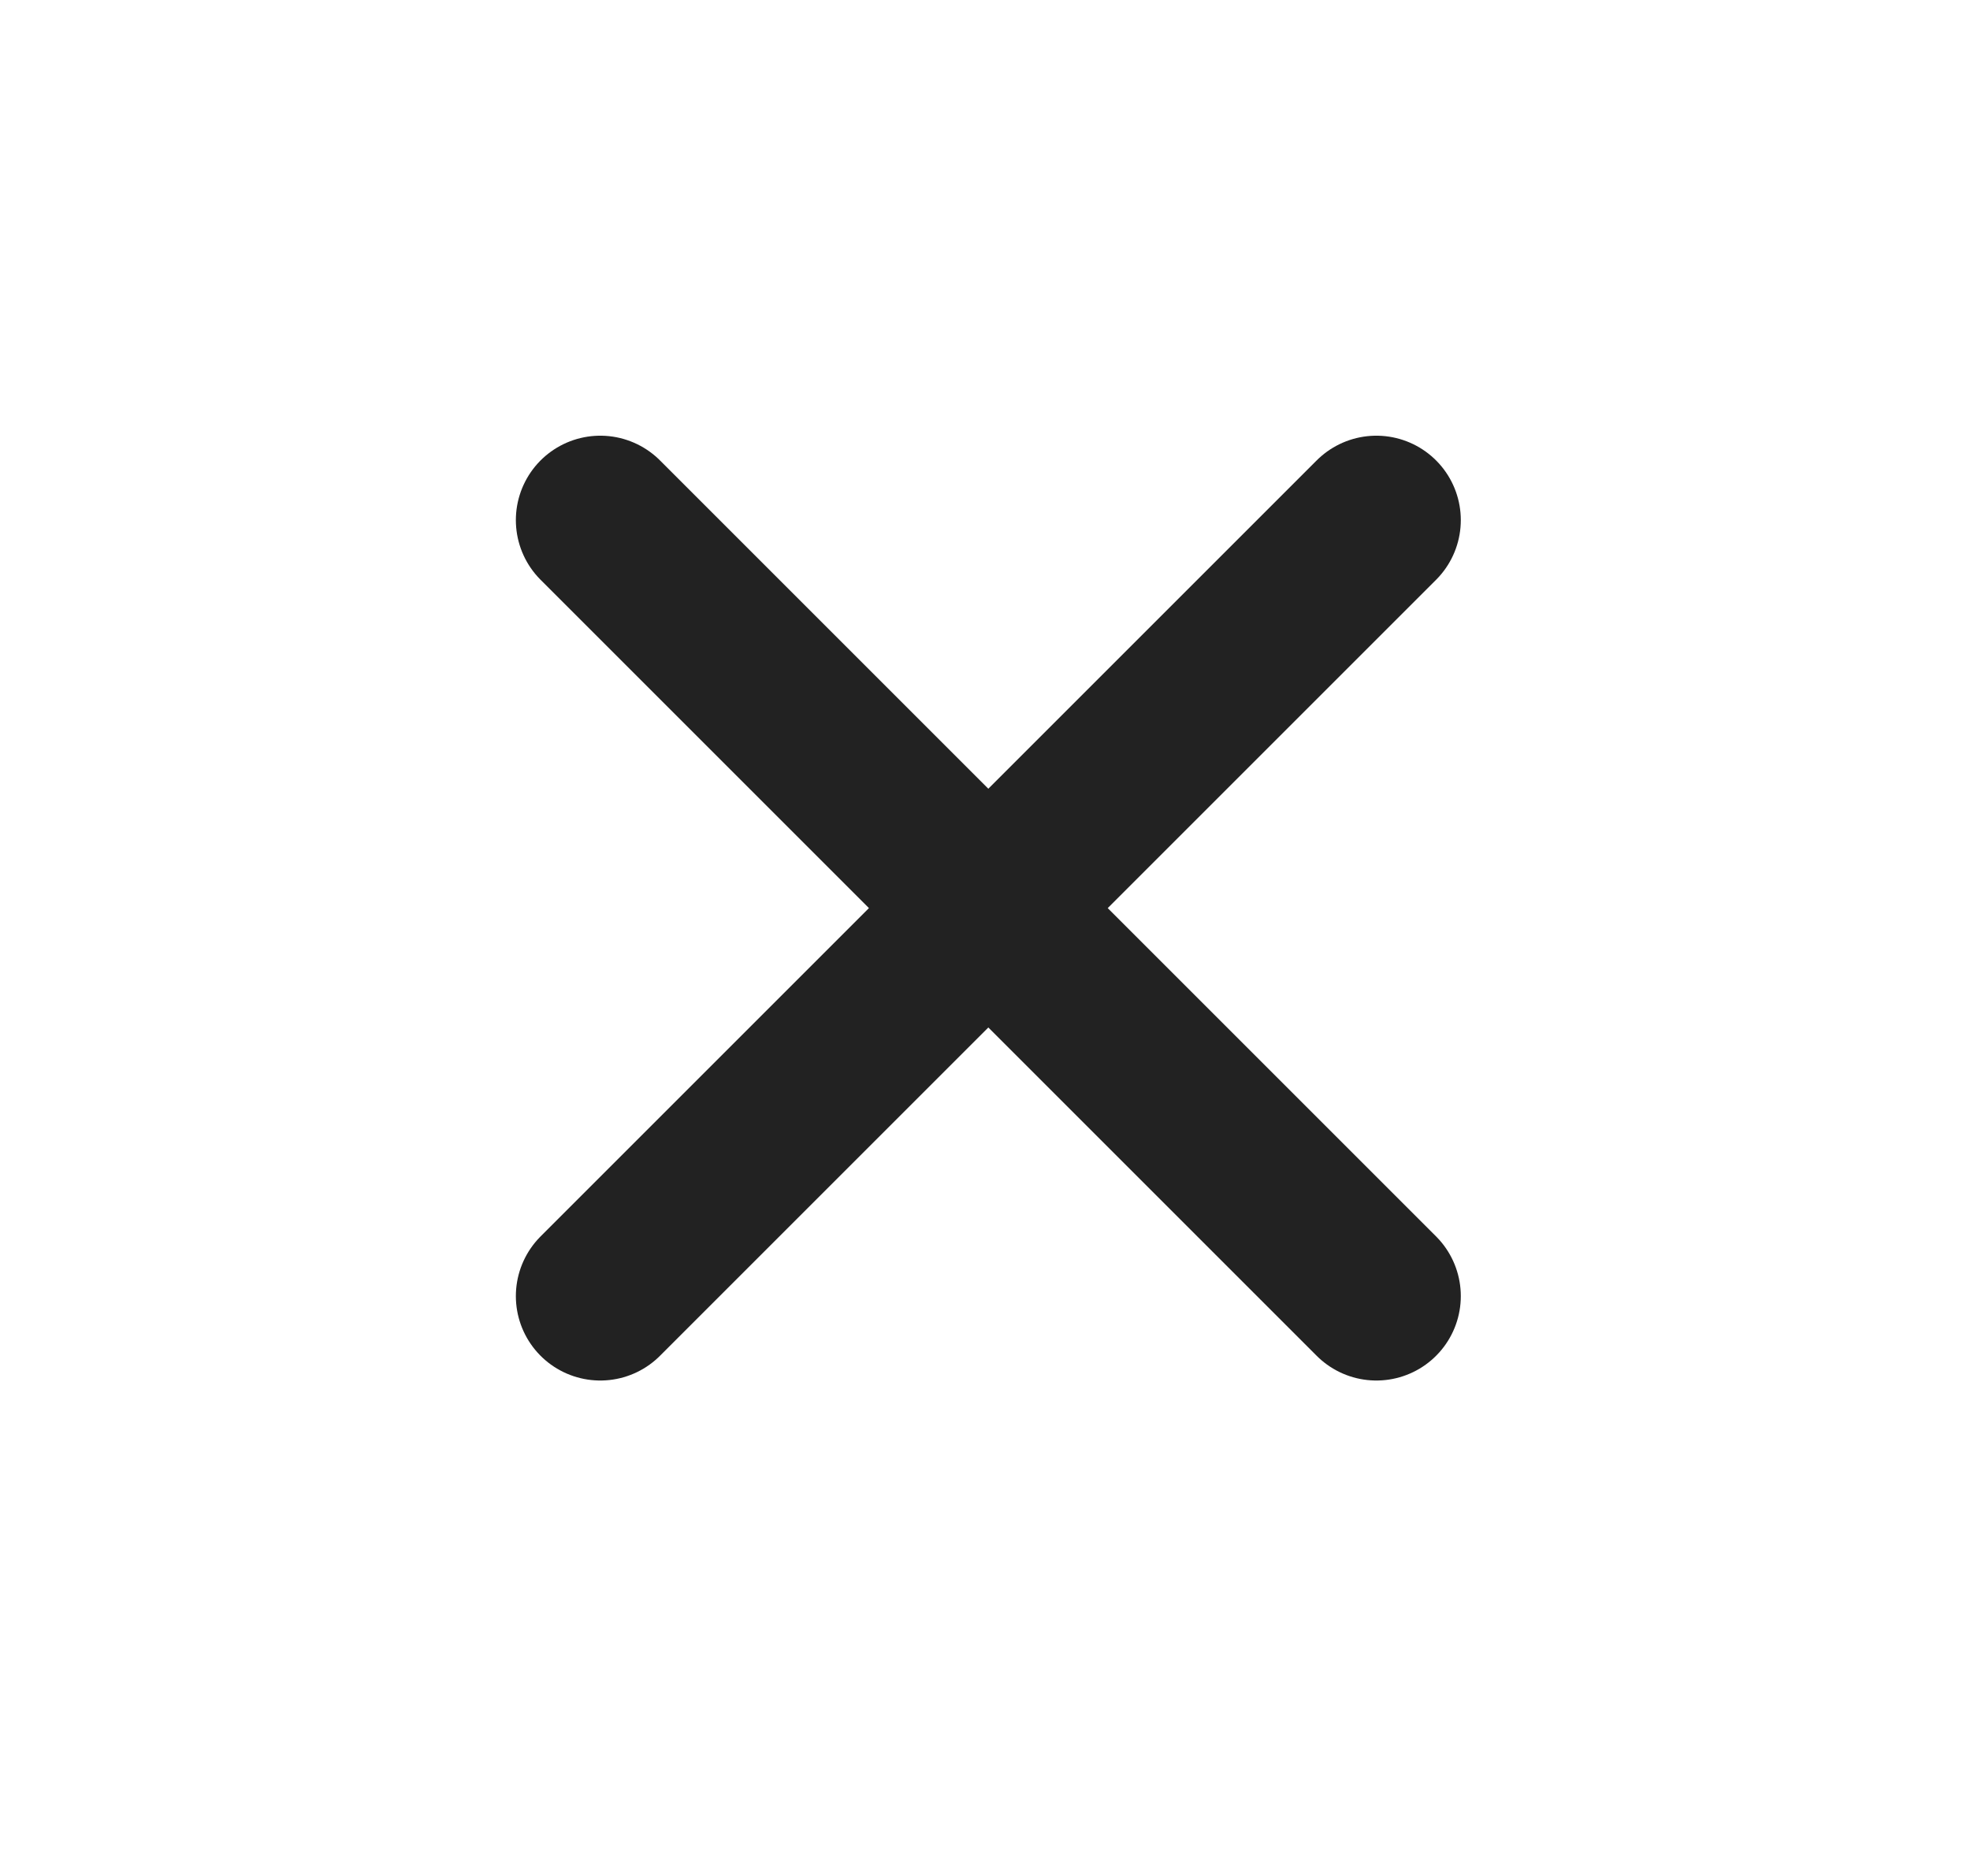
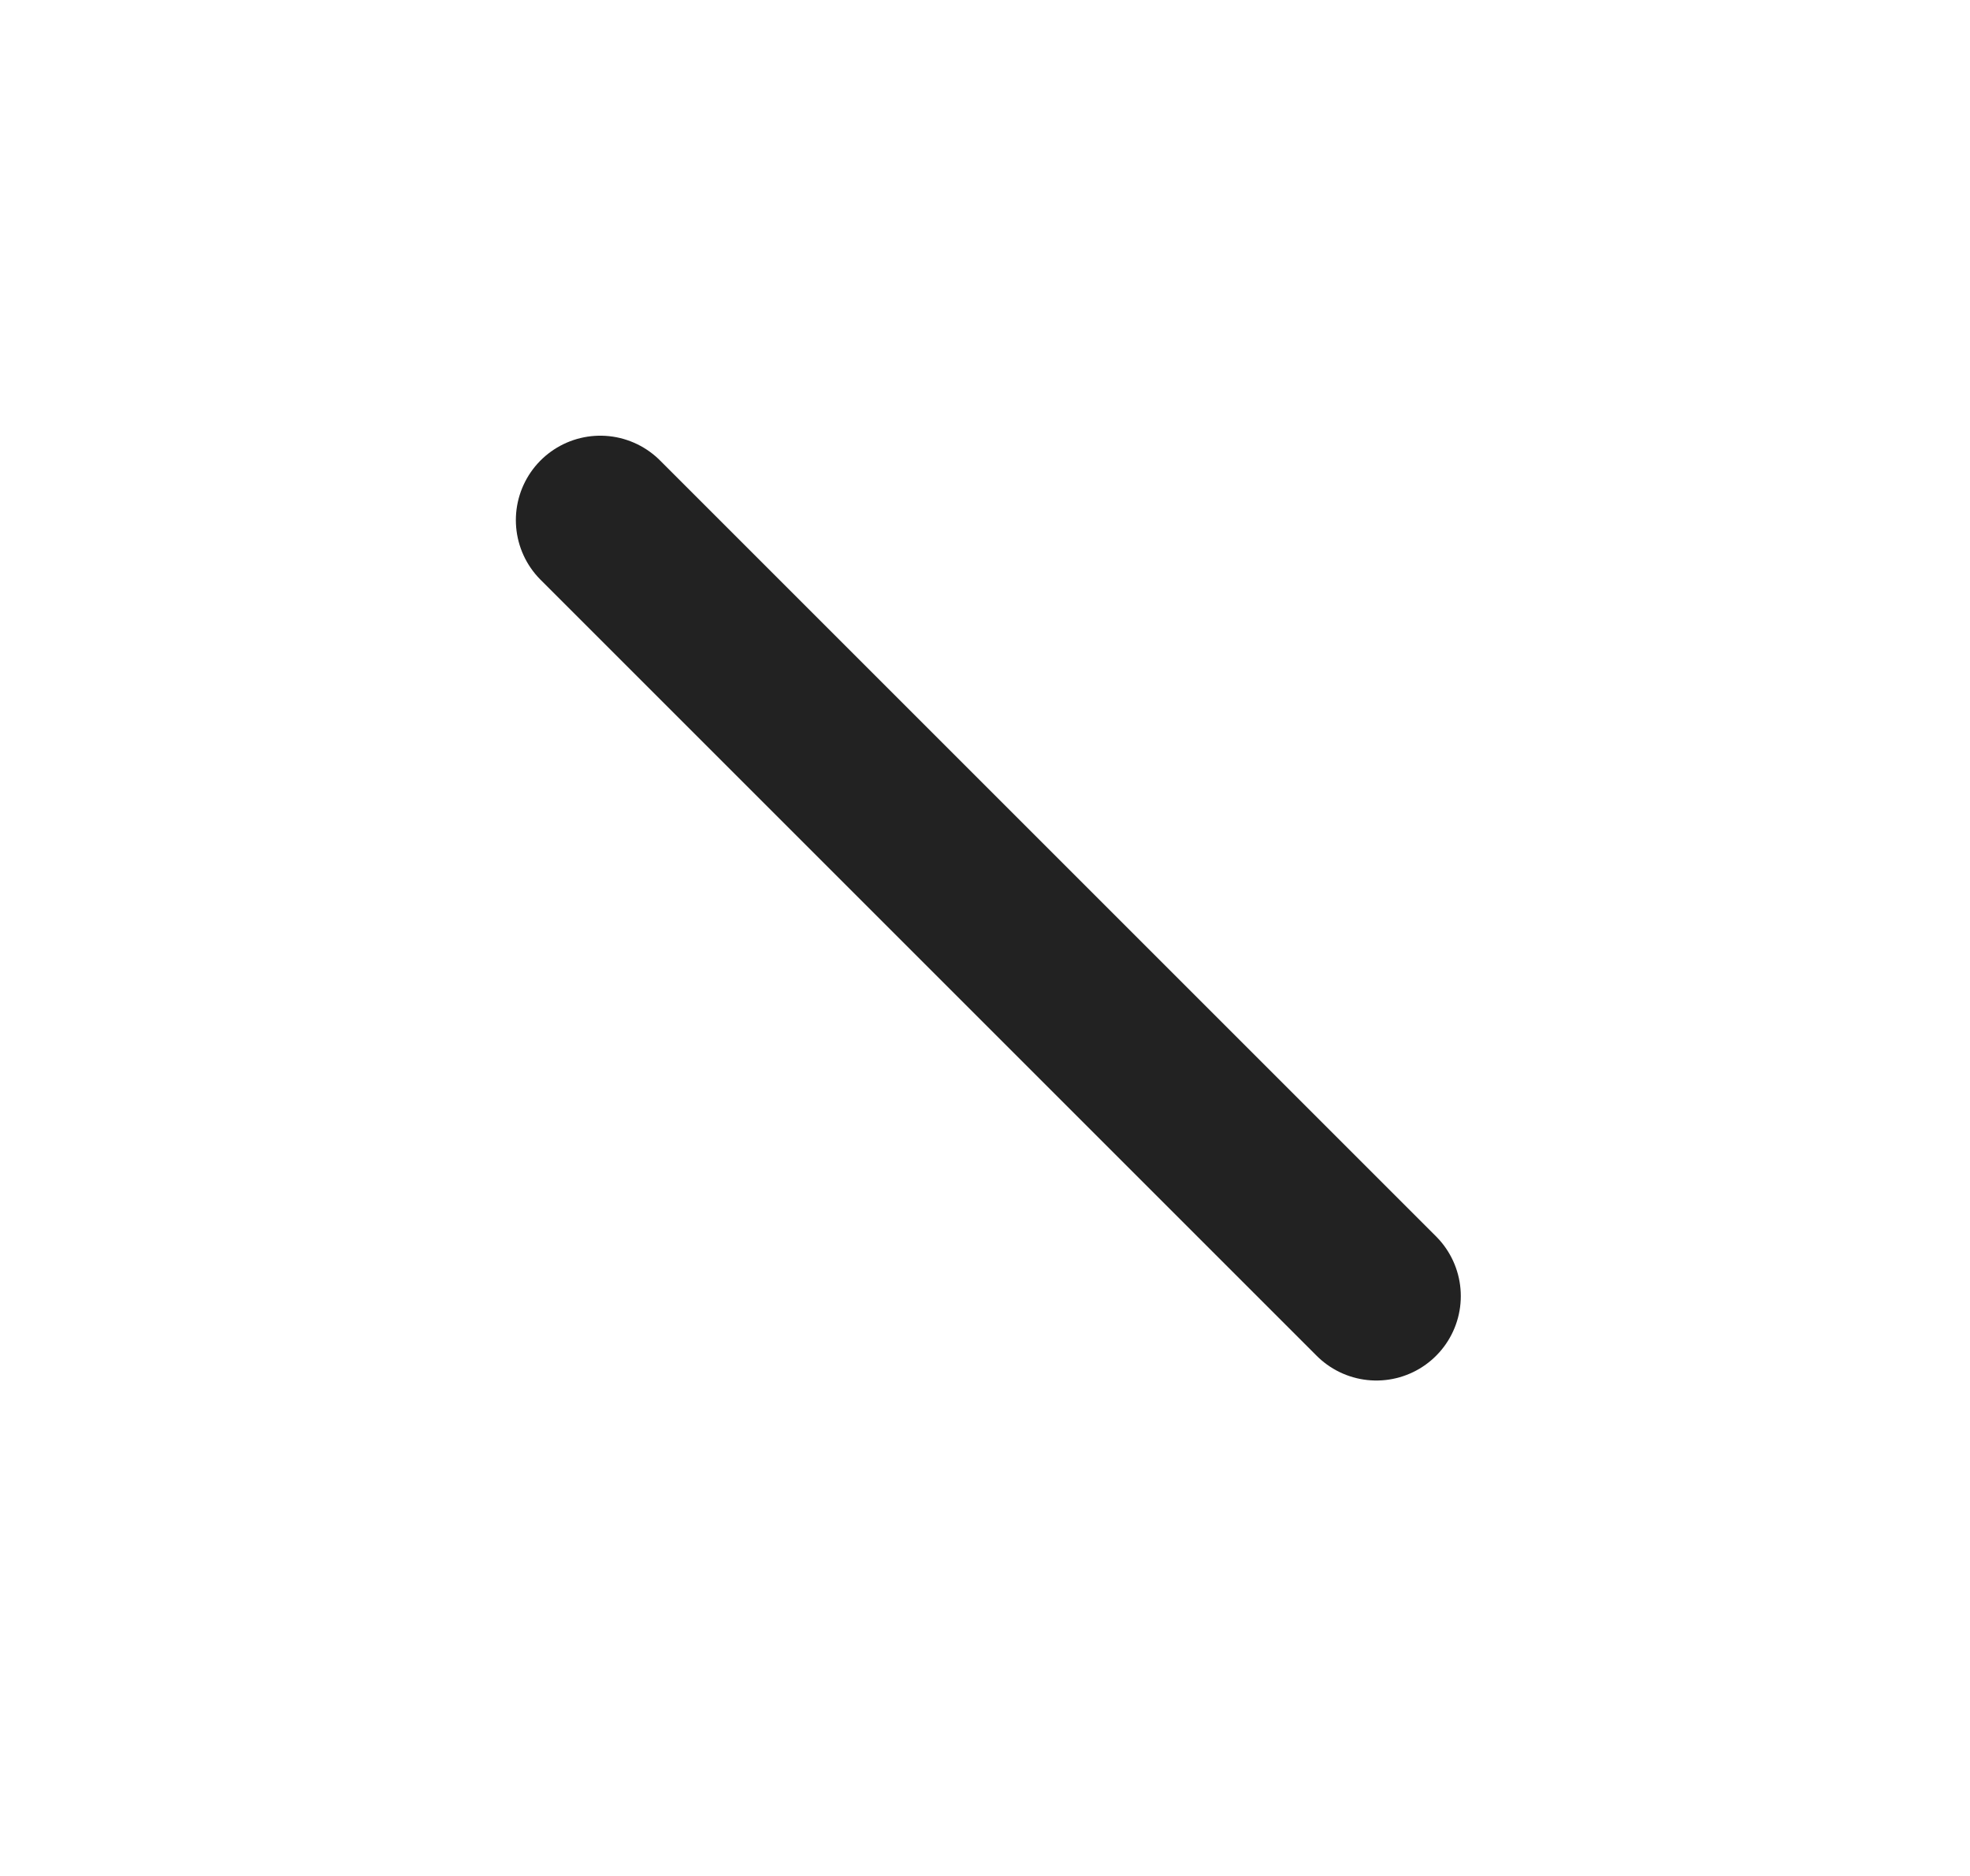
<svg xmlns="http://www.w3.org/2000/svg" width="21" height="20" viewBox="0 0 21 20">
  <g stroke="#222" stroke-width="1.8" fill="none" fill-rule="evenodd" stroke-linecap="round" stroke-linejoin="round">
-     <path d="m6.399 5.545 8.273 8.273M14.672 5.545l-8.273 8.273" />
+     <path d="m6.399 5.545 8.273 8.273M14.672 5.545" />
  </g>
</svg>